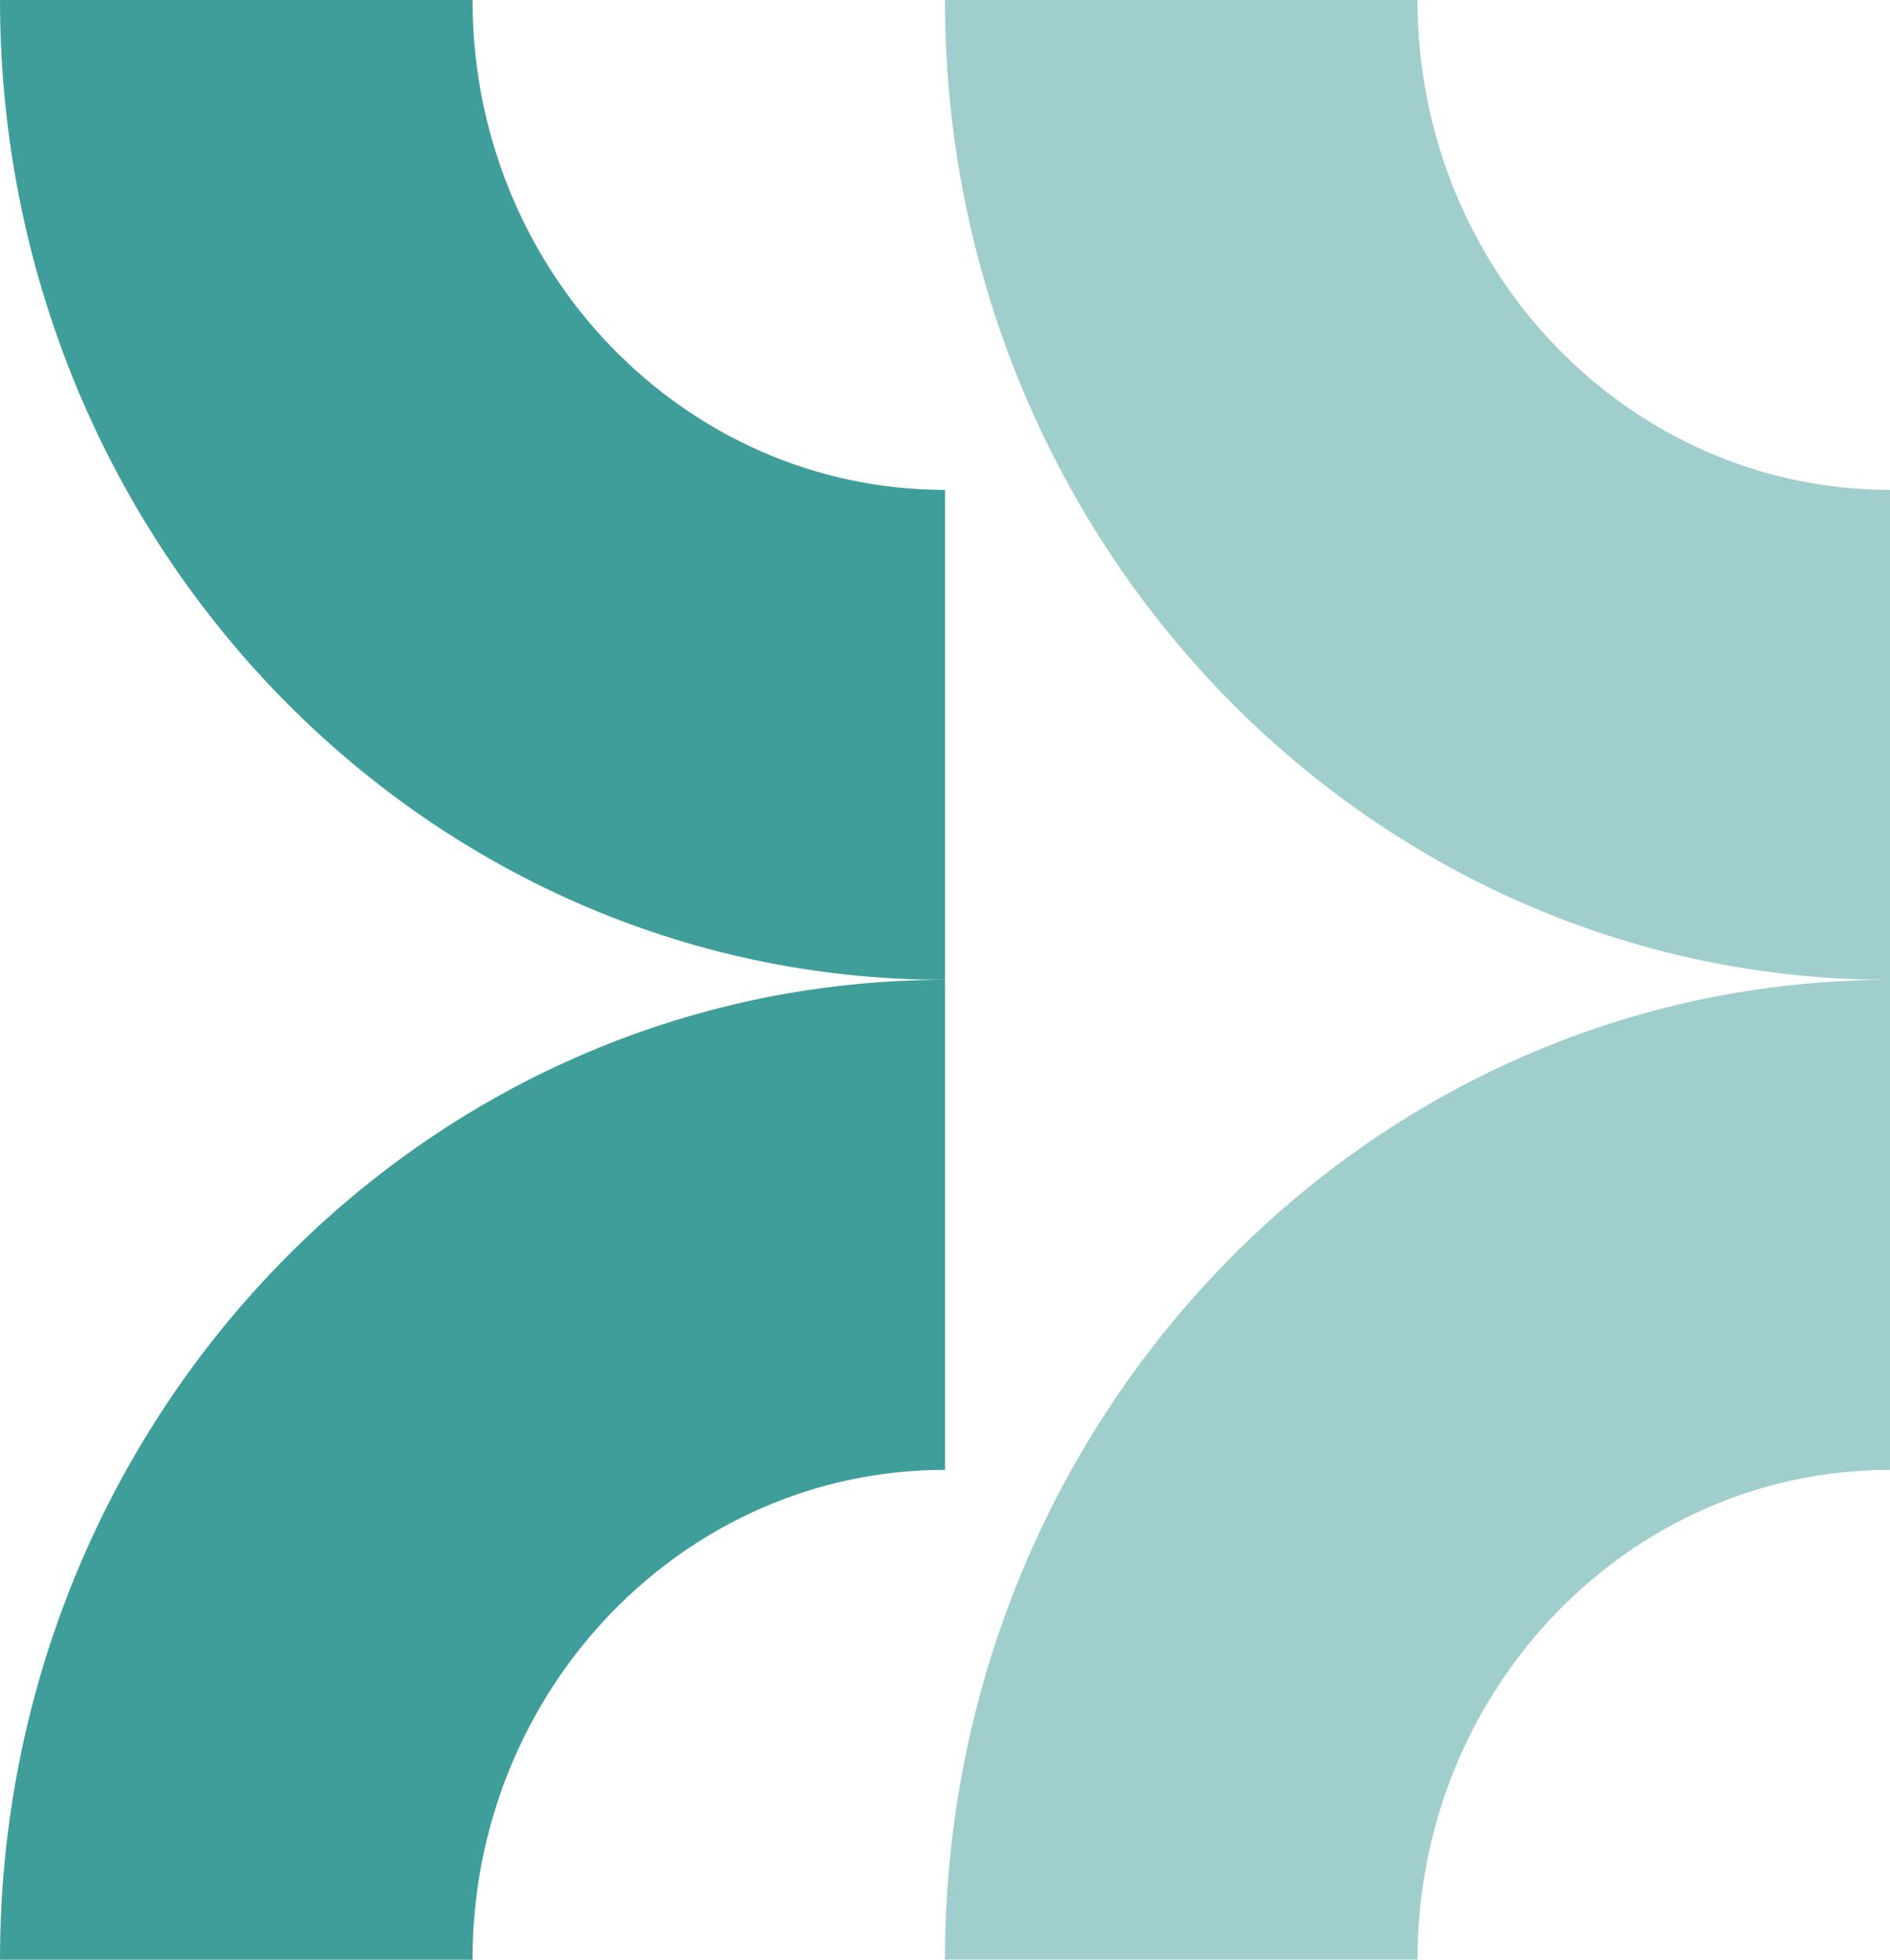
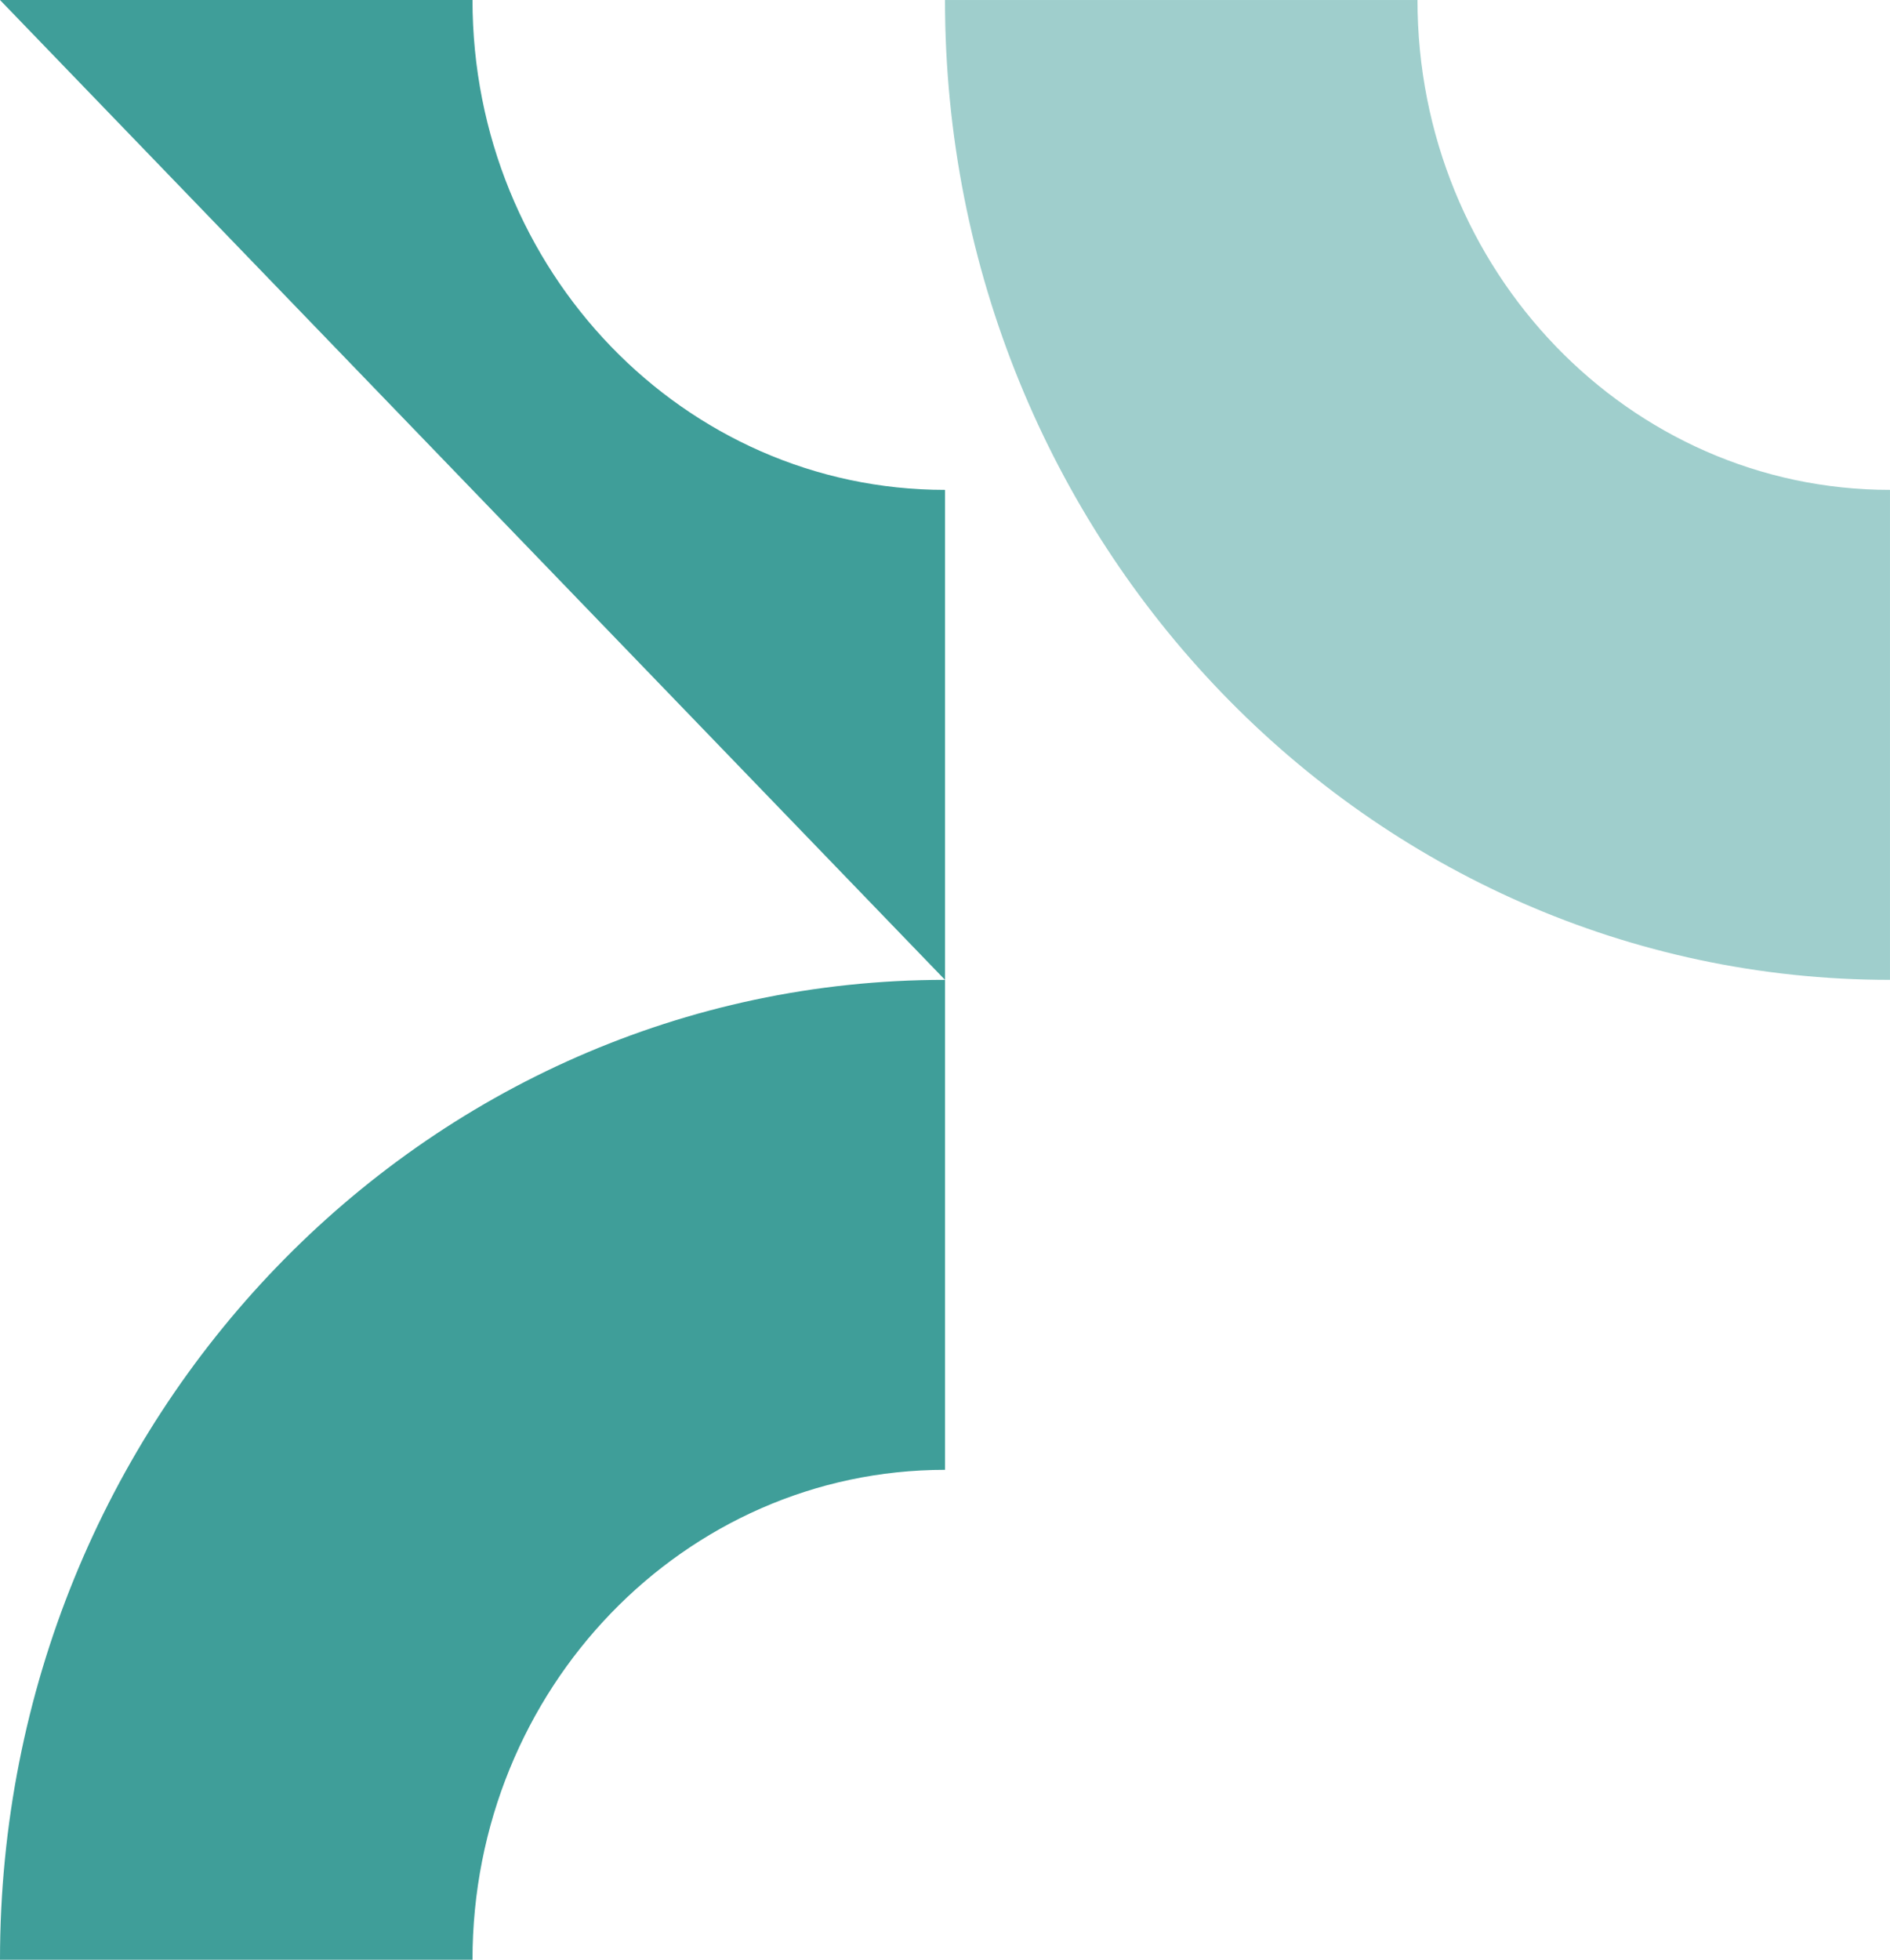
<svg xmlns="http://www.w3.org/2000/svg" id="Group_64" data-name="Group 64" width="122" height="126.473" viewBox="0 0 122 126.473">
  <defs>
    <clipPath id="clip-path">
      <rect id="Rectangle_47" data-name="Rectangle 47" width="122" height="126.473" fill="none" />
    </clipPath>
    <clipPath id="clip-path-2">
      <rect id="Rectangle_46" data-name="Rectangle 46" width="122.001" height="126.472" fill="none" />
    </clipPath>
    <clipPath id="clip-path-3">
      <rect id="Rectangle_44" data-name="Rectangle 44" width="61" height="63.236" fill="none" />
    </clipPath>
  </defs>
  <g id="Group_63" data-name="Group 63" clip-path="url(#clip-path)">
    <g id="Group_62" data-name="Group 62" transform="translate(0 0.001)">
      <g id="Group_61" data-name="Group 61" clip-path="url(#clip-path-2)">
        <g id="Group_57" data-name="Group 57" transform="translate(61 -0.001)" opacity="0.5">
          <g id="Group_56" data-name="Group 56" transform="translate(0 0)">
            <g id="Group_55" data-name="Group 55" clip-path="url(#clip-path-3)">
              <path id="Path_62" data-name="Path 62" d="M20.916,0h30.5c0,17.464,13.657,31.615,30.5,31.615V63.236c-33.687,0-61-28.314-61-63.236" transform="translate(-20.917 0)" fill="#3f9e99" />
            </g>
          </g>
        </g>
        <g id="Group_60" data-name="Group 60" transform="translate(61 63.235)" opacity="0.5">
          <g id="Group_59" data-name="Group 59">
            <g id="Group_58" data-name="Group 58" clip-path="url(#clip-path-3)">
-               <path id="Path_63" data-name="Path 63" d="M20.916,84.154h30.5c0-17.464,13.657-31.615,30.5-31.615V20.918c-33.687,0-61,28.314-61,63.236" transform="translate(-20.917 -20.918)" fill="#3f9e99" />
-             </g>
+               </g>
          </g>
        </g>
-         <path id="Path_64" data-name="Path 64" d="M0,0H30.5c0,17.464,13.657,31.615,30.5,31.615V63.236C27.312,63.236,0,34.922,0,0" transform="translate(0 -0.001)" fill="#3f9e99" />
+         <path id="Path_64" data-name="Path 64" d="M0,0H30.5c0,17.464,13.657,31.615,30.5,31.615V63.236" transform="translate(0 -0.001)" fill="#3f9e99" />
        <path id="Path_65" data-name="Path 65" d="M0,84.154H30.5C30.5,66.69,44.157,52.539,61,52.539V20.918c-33.687,0-61,28.314-61,63.236" transform="translate(0 42.317)" fill="#3f9e99" />
      </g>
    </g>
  </g>
</svg>